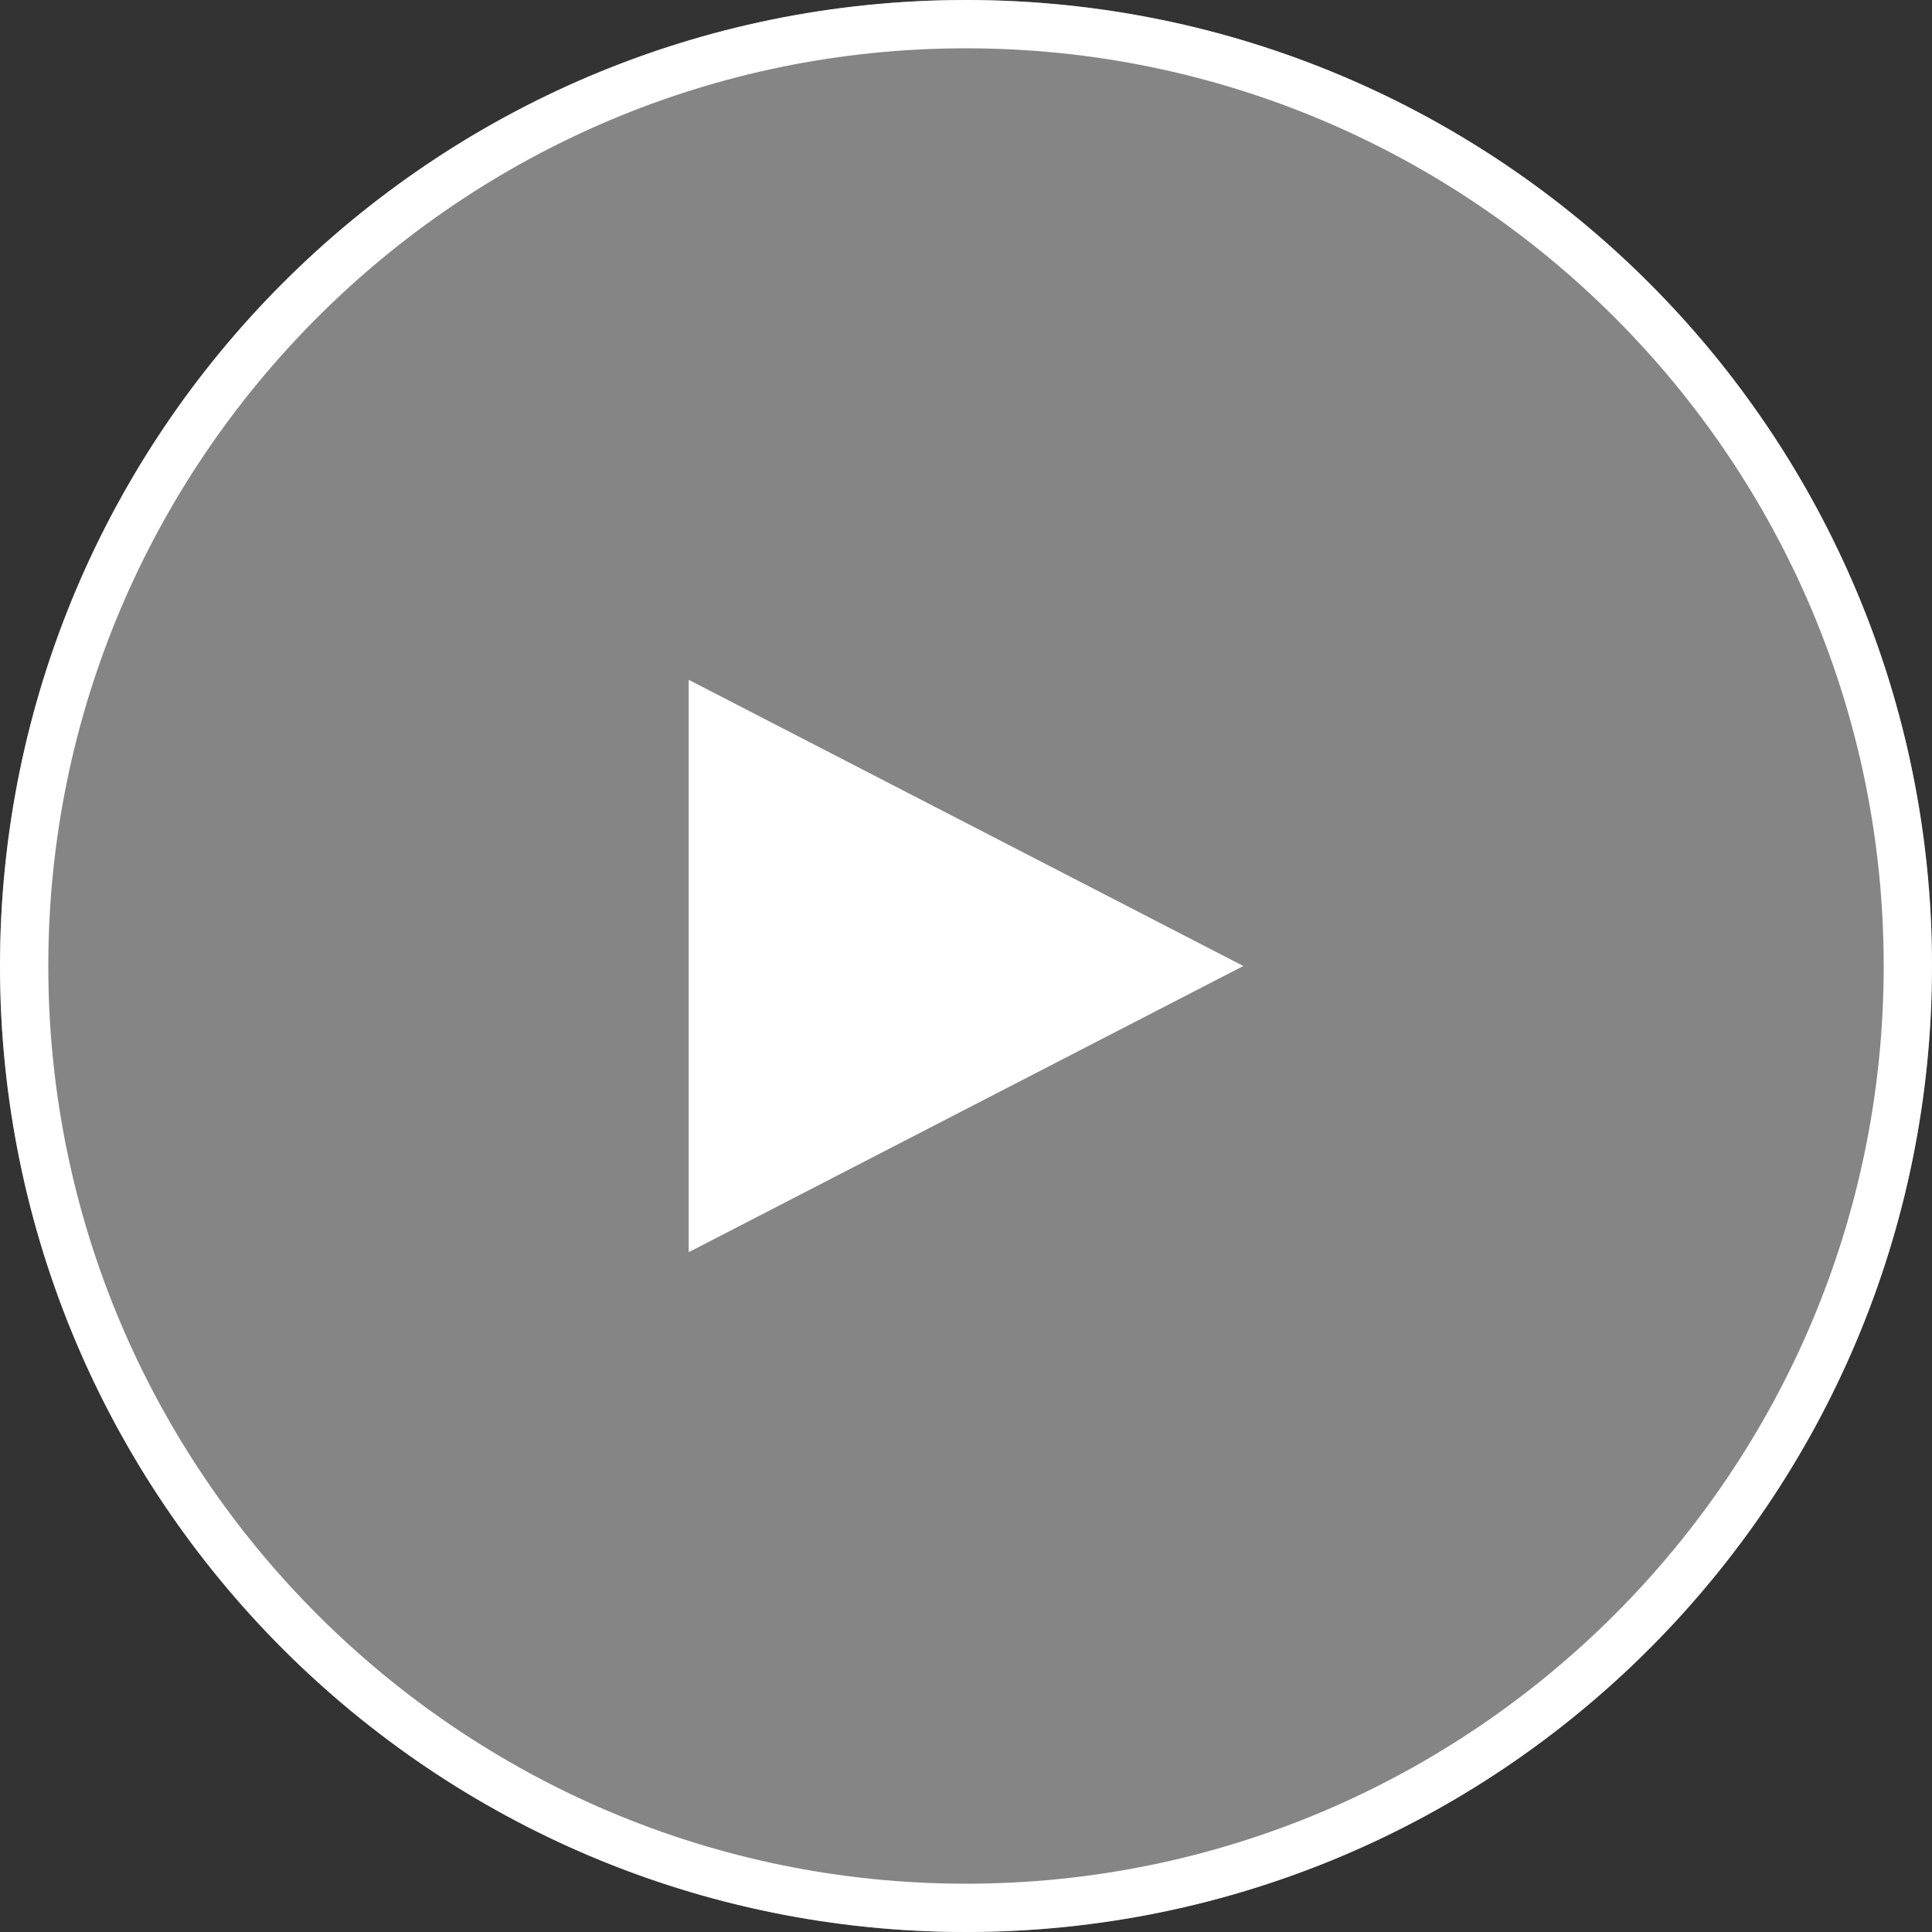
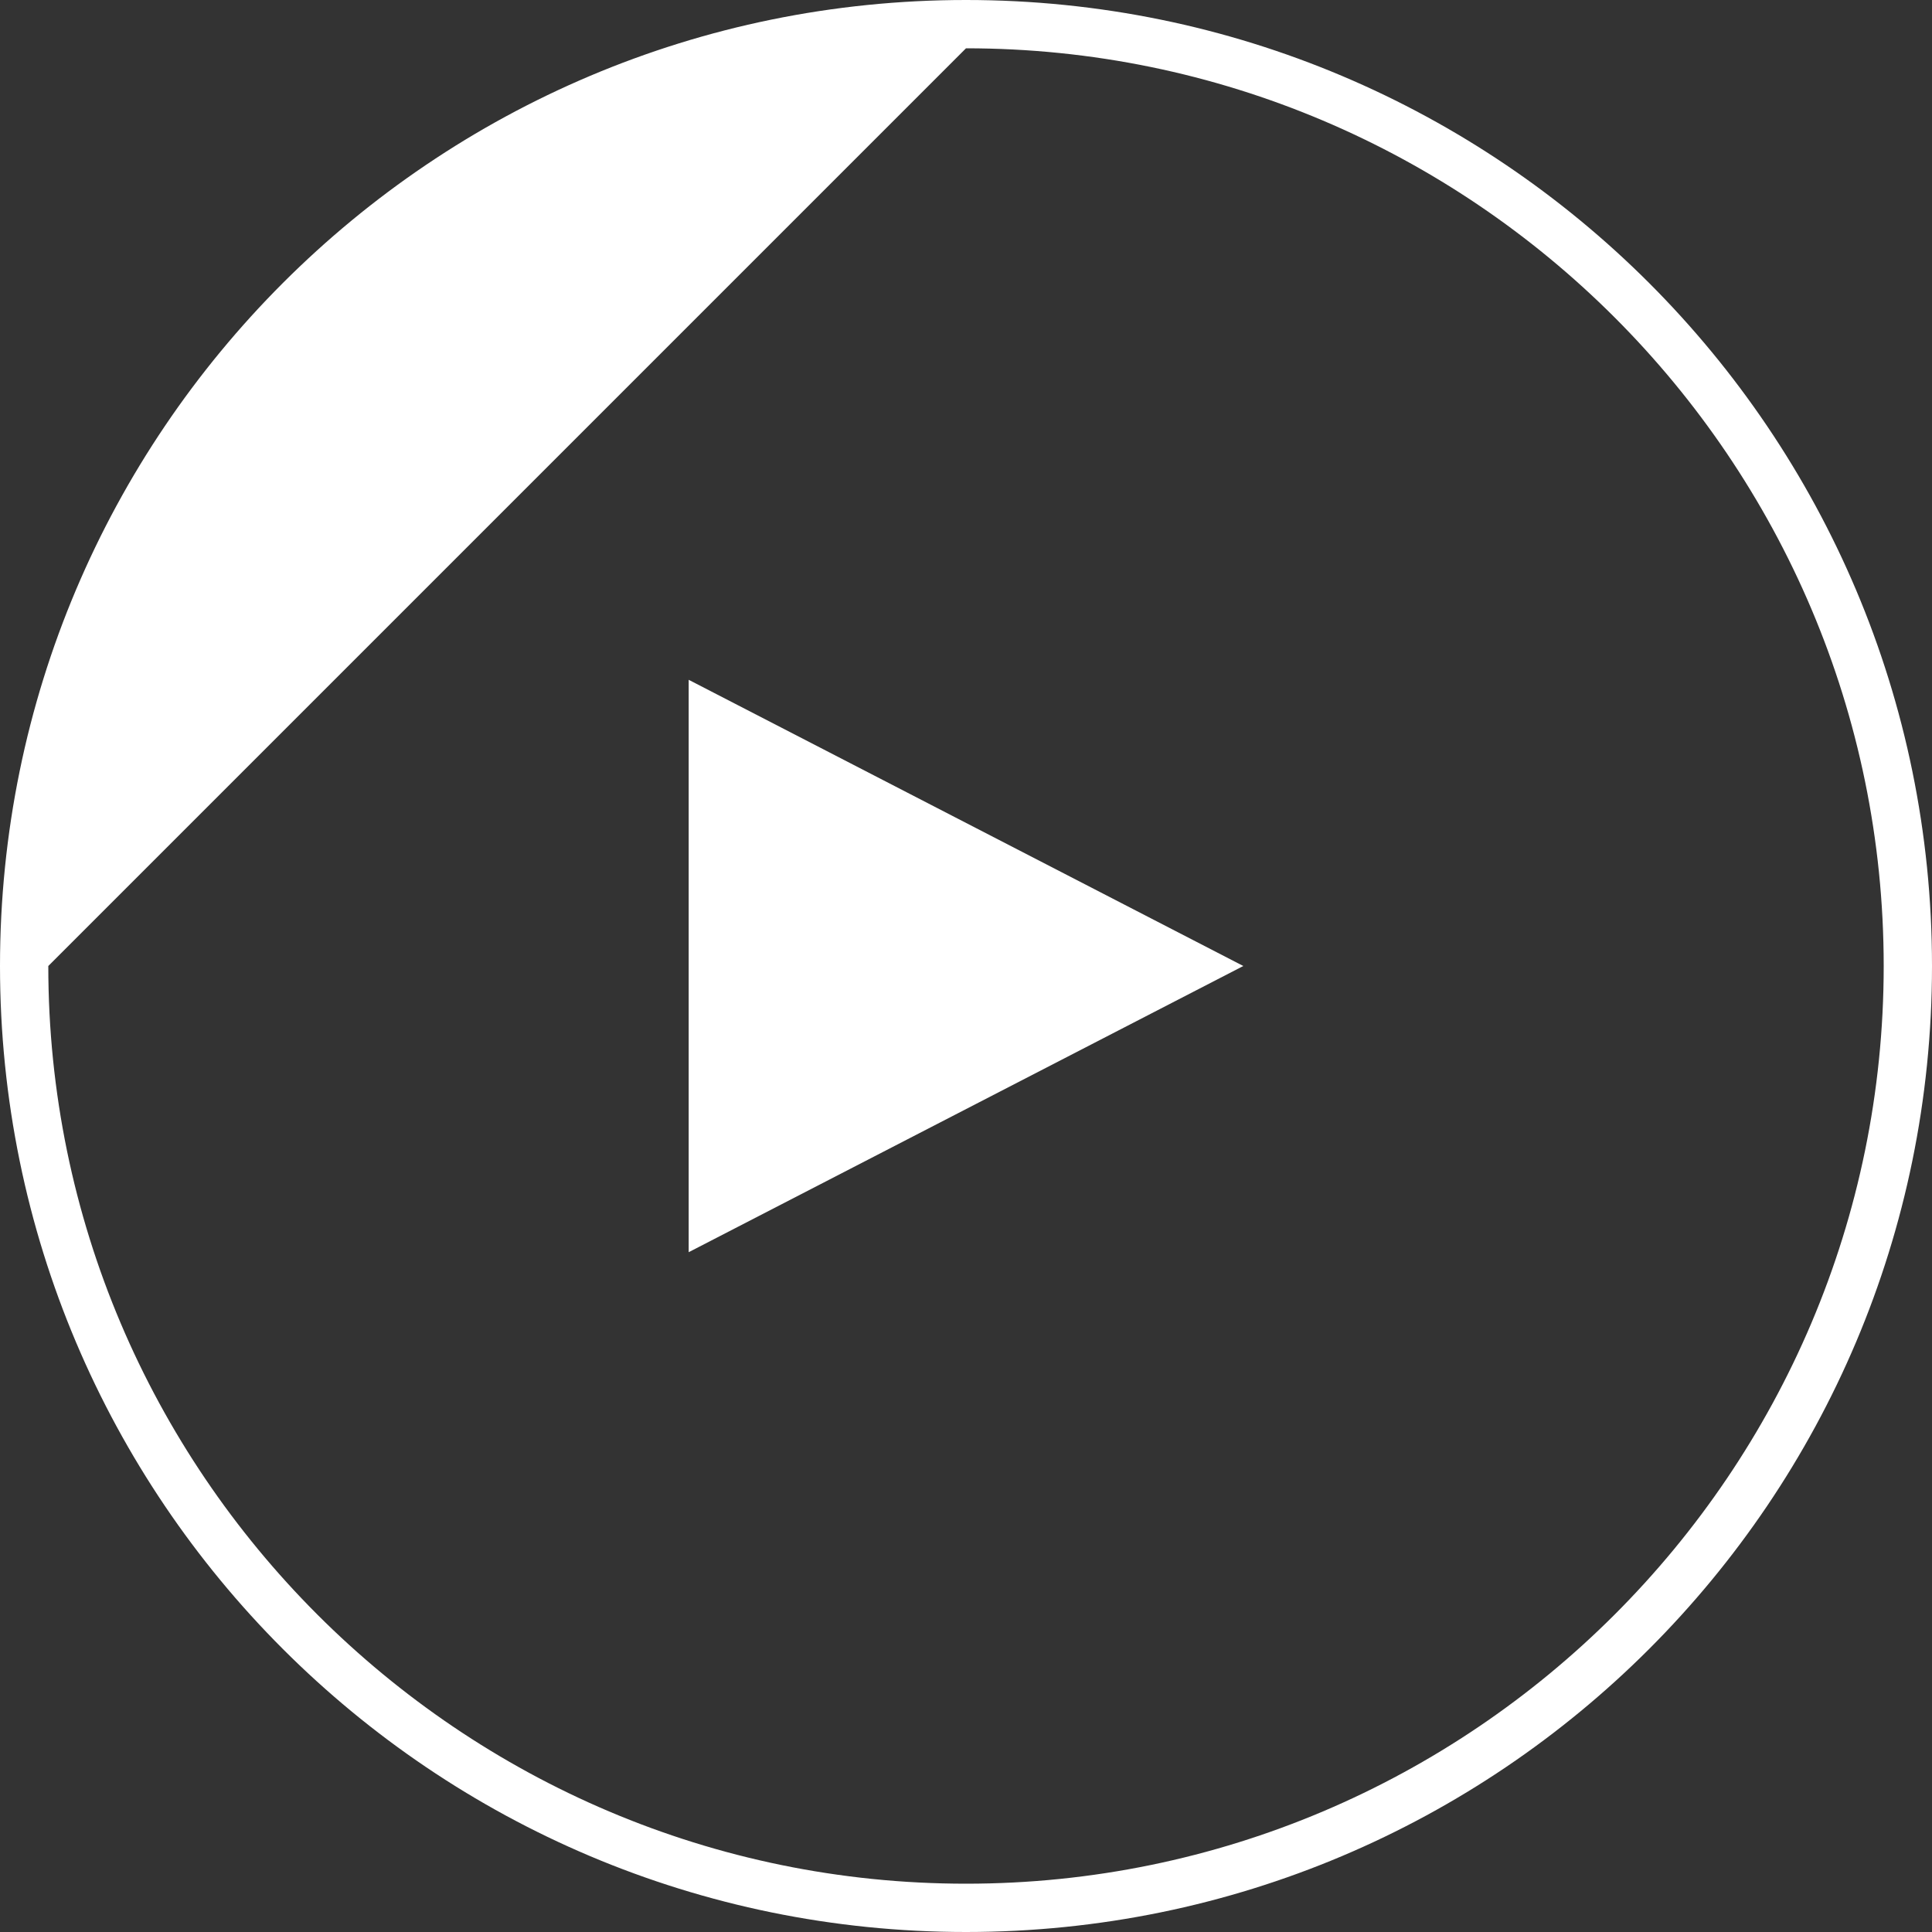
<svg xmlns="http://www.w3.org/2000/svg" version="1.1" id="Layer_1" x="0px" y="0px" viewBox="0 0 80 80" style="enable-background:new 0 0 80 80;" xml:space="preserve">
  <rect x="0" y="0" width="80" height="80" fill="#333333" stroke="none" />
  <style type="text/css">
	.st0{fill:#FFFFFF;}
	.st1{opacity:0.4;}
</style>
  <g>
-     <path class="st0" d="M40,2c20.953,0,38,17.047,38,38S60.953,78,40,78S2,60.953,2,40S19.047,2,40,2 M40,0   C17.909,0,0,17.909,0,40s17.909,40,40,40s40-17.909,40-40S62.091,0,40,0L40,0z" />
+     <path class="st0" d="M40,2c20.953,0,38,17.047,38,38S60.953,78,40,78S2,60.953,2,40M40,0   C17.909,0,0,17.909,0,40s17.909,40,40,40s40-17.909,40-40S62.091,0,40,0L40,0z" />
    <g class="st1">
-       <circle class="st0" cx="40" cy="40" r="40" />
-     </g>
+       </g>
    <polygon class="st0" points="51.483,40 28.517,28.149 28.517,51.851  " />
  </g>
</svg>